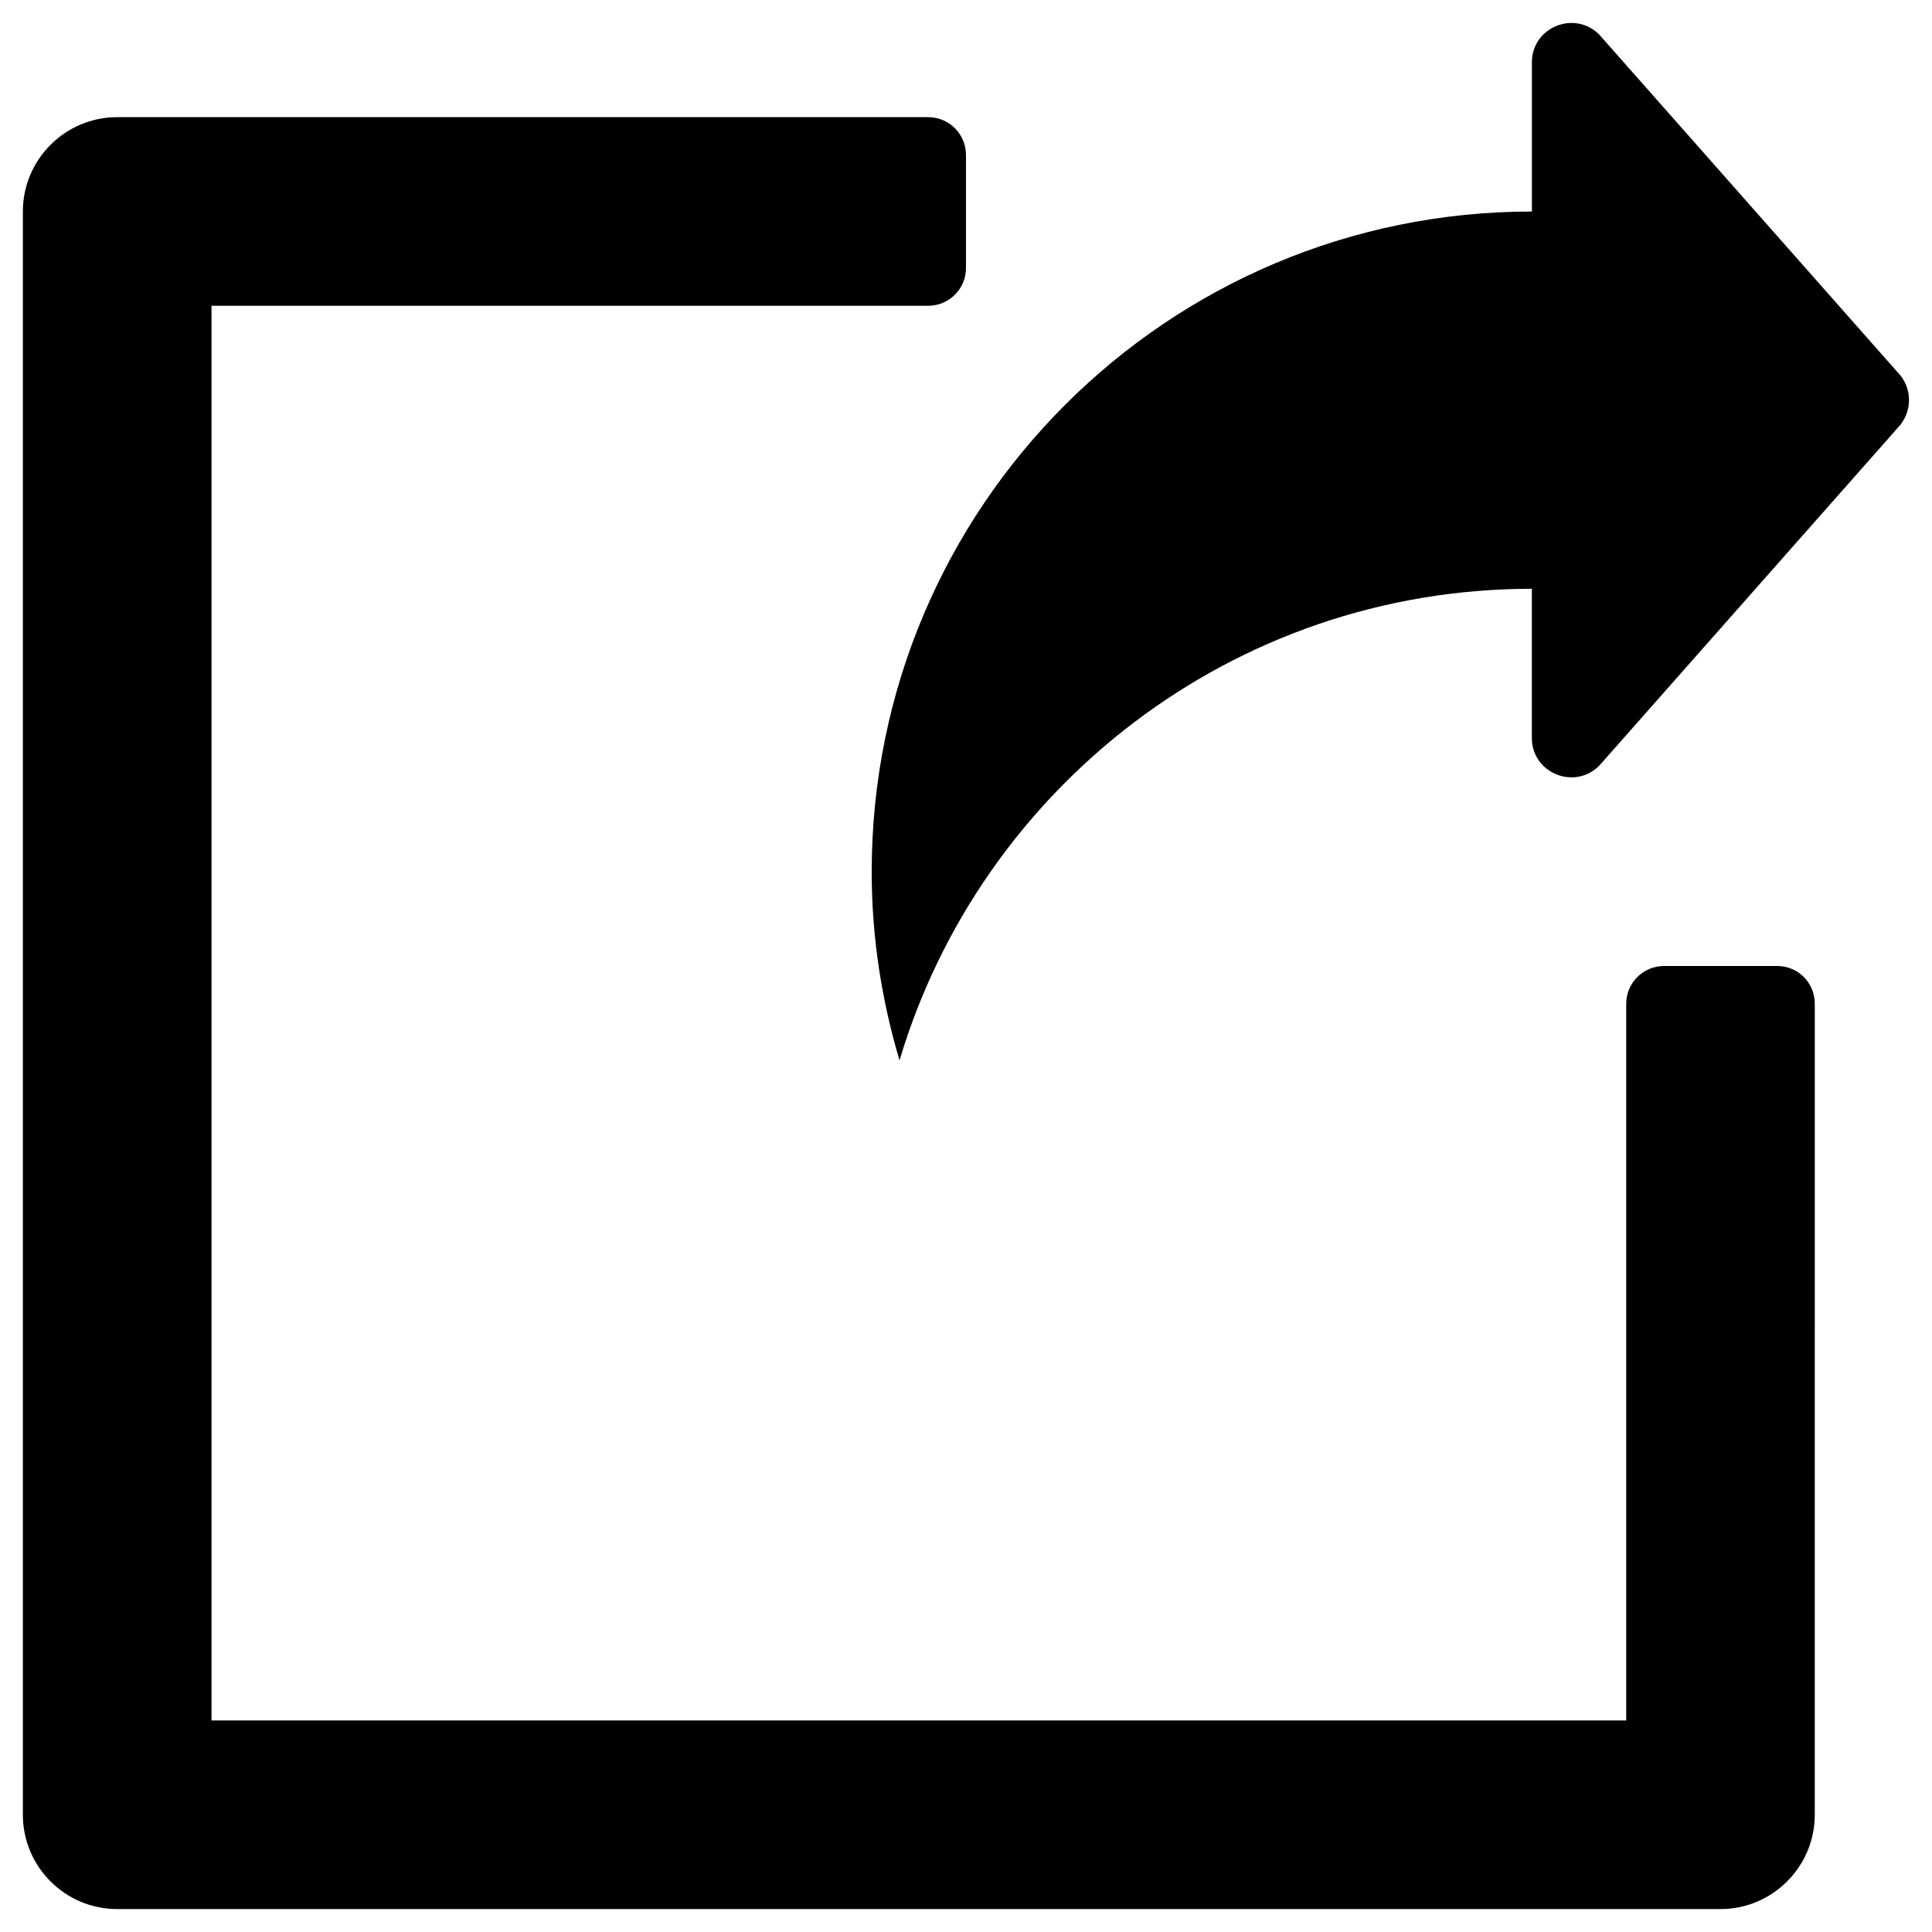
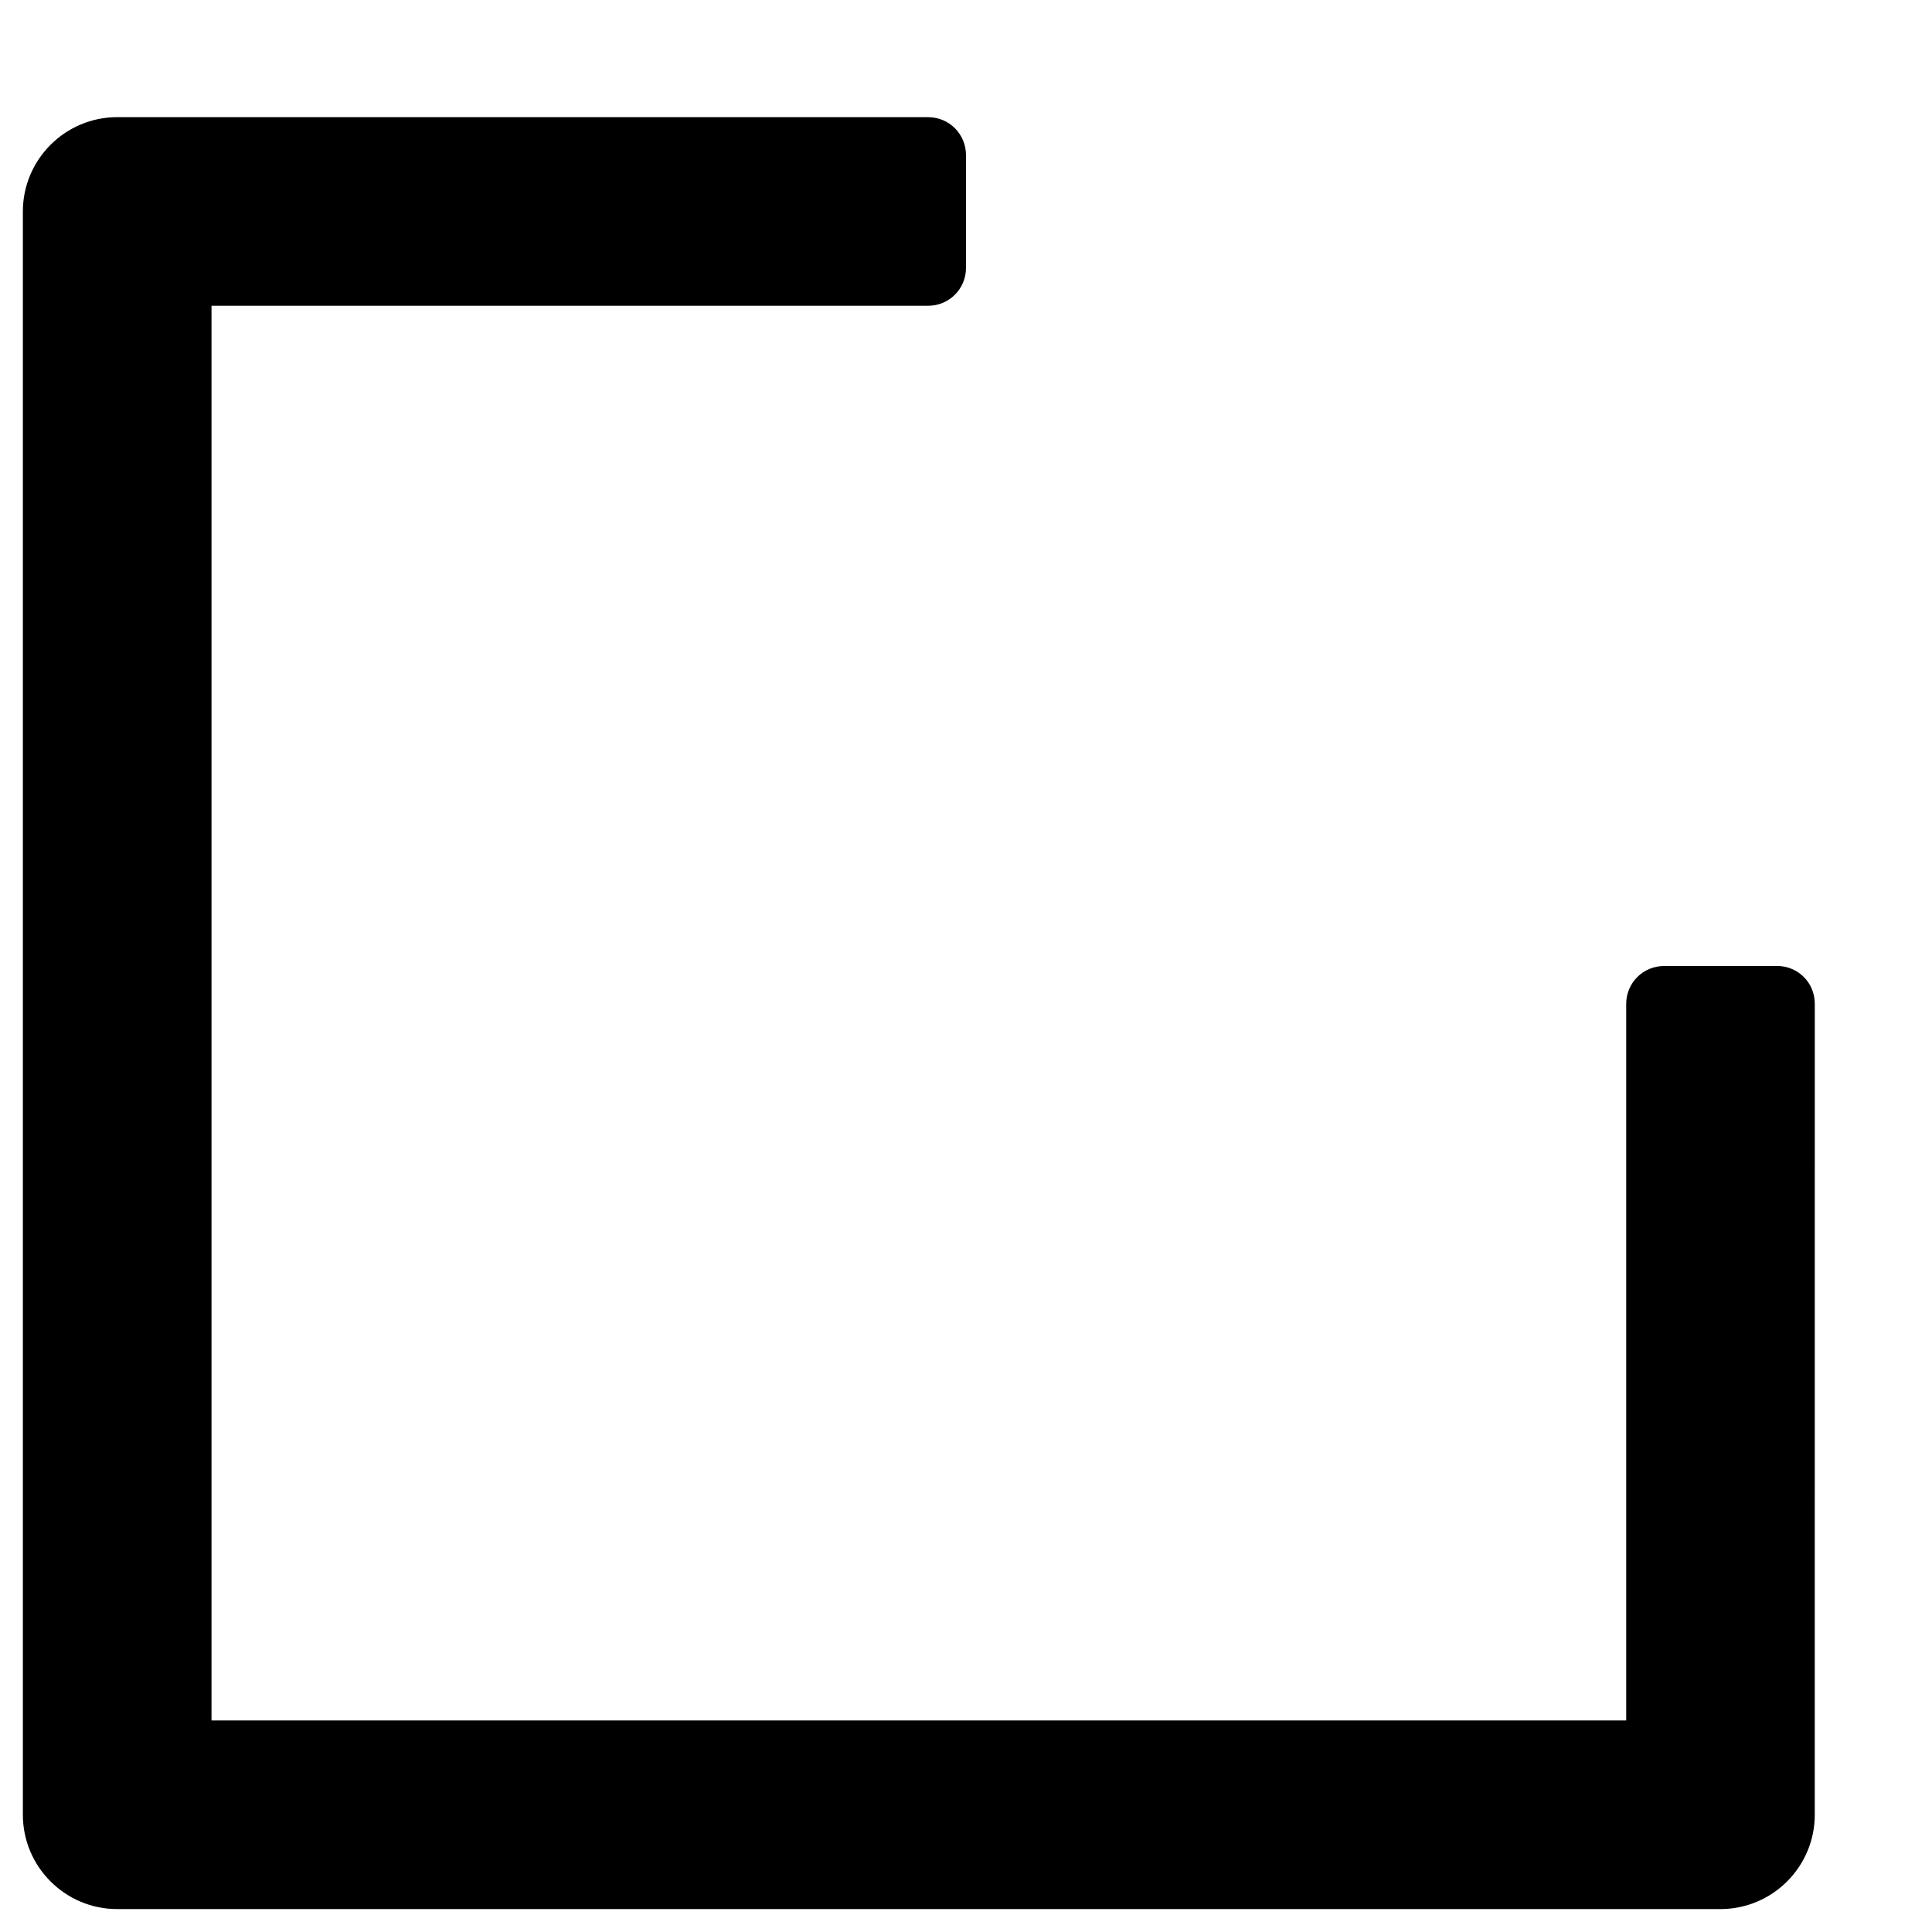
<svg xmlns="http://www.w3.org/2000/svg" fill="#000000" width="800px" height="800px" version="1.1" viewBox="144 144 512 512">
  <g>
-     <path d="m646.89 242.66-79.113-89.543c-6.594-6.496-17.809-1.871-17.809 7.379v39.559c-96.629 0-174.96 78.328-174.96 174.96 0 17.418 2.656 34.145 7.379 49.988 21.551-72.227 88.363-124.97 167.57-124.97v39.559c0 9.25 11.219 13.875 17.809 7.379l79.113-89.543c4.035-4.137 4.035-10.73 0.004-14.766z" />
    <path d="m614.91 400h-29.914c-5.512 0-10.035 4.43-10.035 10.035v189.91h-374.91v-374.91h189.91c5.512 0 10.035-4.43 10.035-10.035v-29.914c0-5.512-4.43-10.035-10.035-10.035l-214.91-0.004c-13.773 0-24.992 11.219-24.992 24.996v424.89c0 13.777 11.219 24.992 24.992 24.992h424.89c13.777 0 24.992-11.219 24.992-24.992l0.004-214.91c0-5.609-4.43-10.035-10.035-10.035z" />
  </g>
</svg>